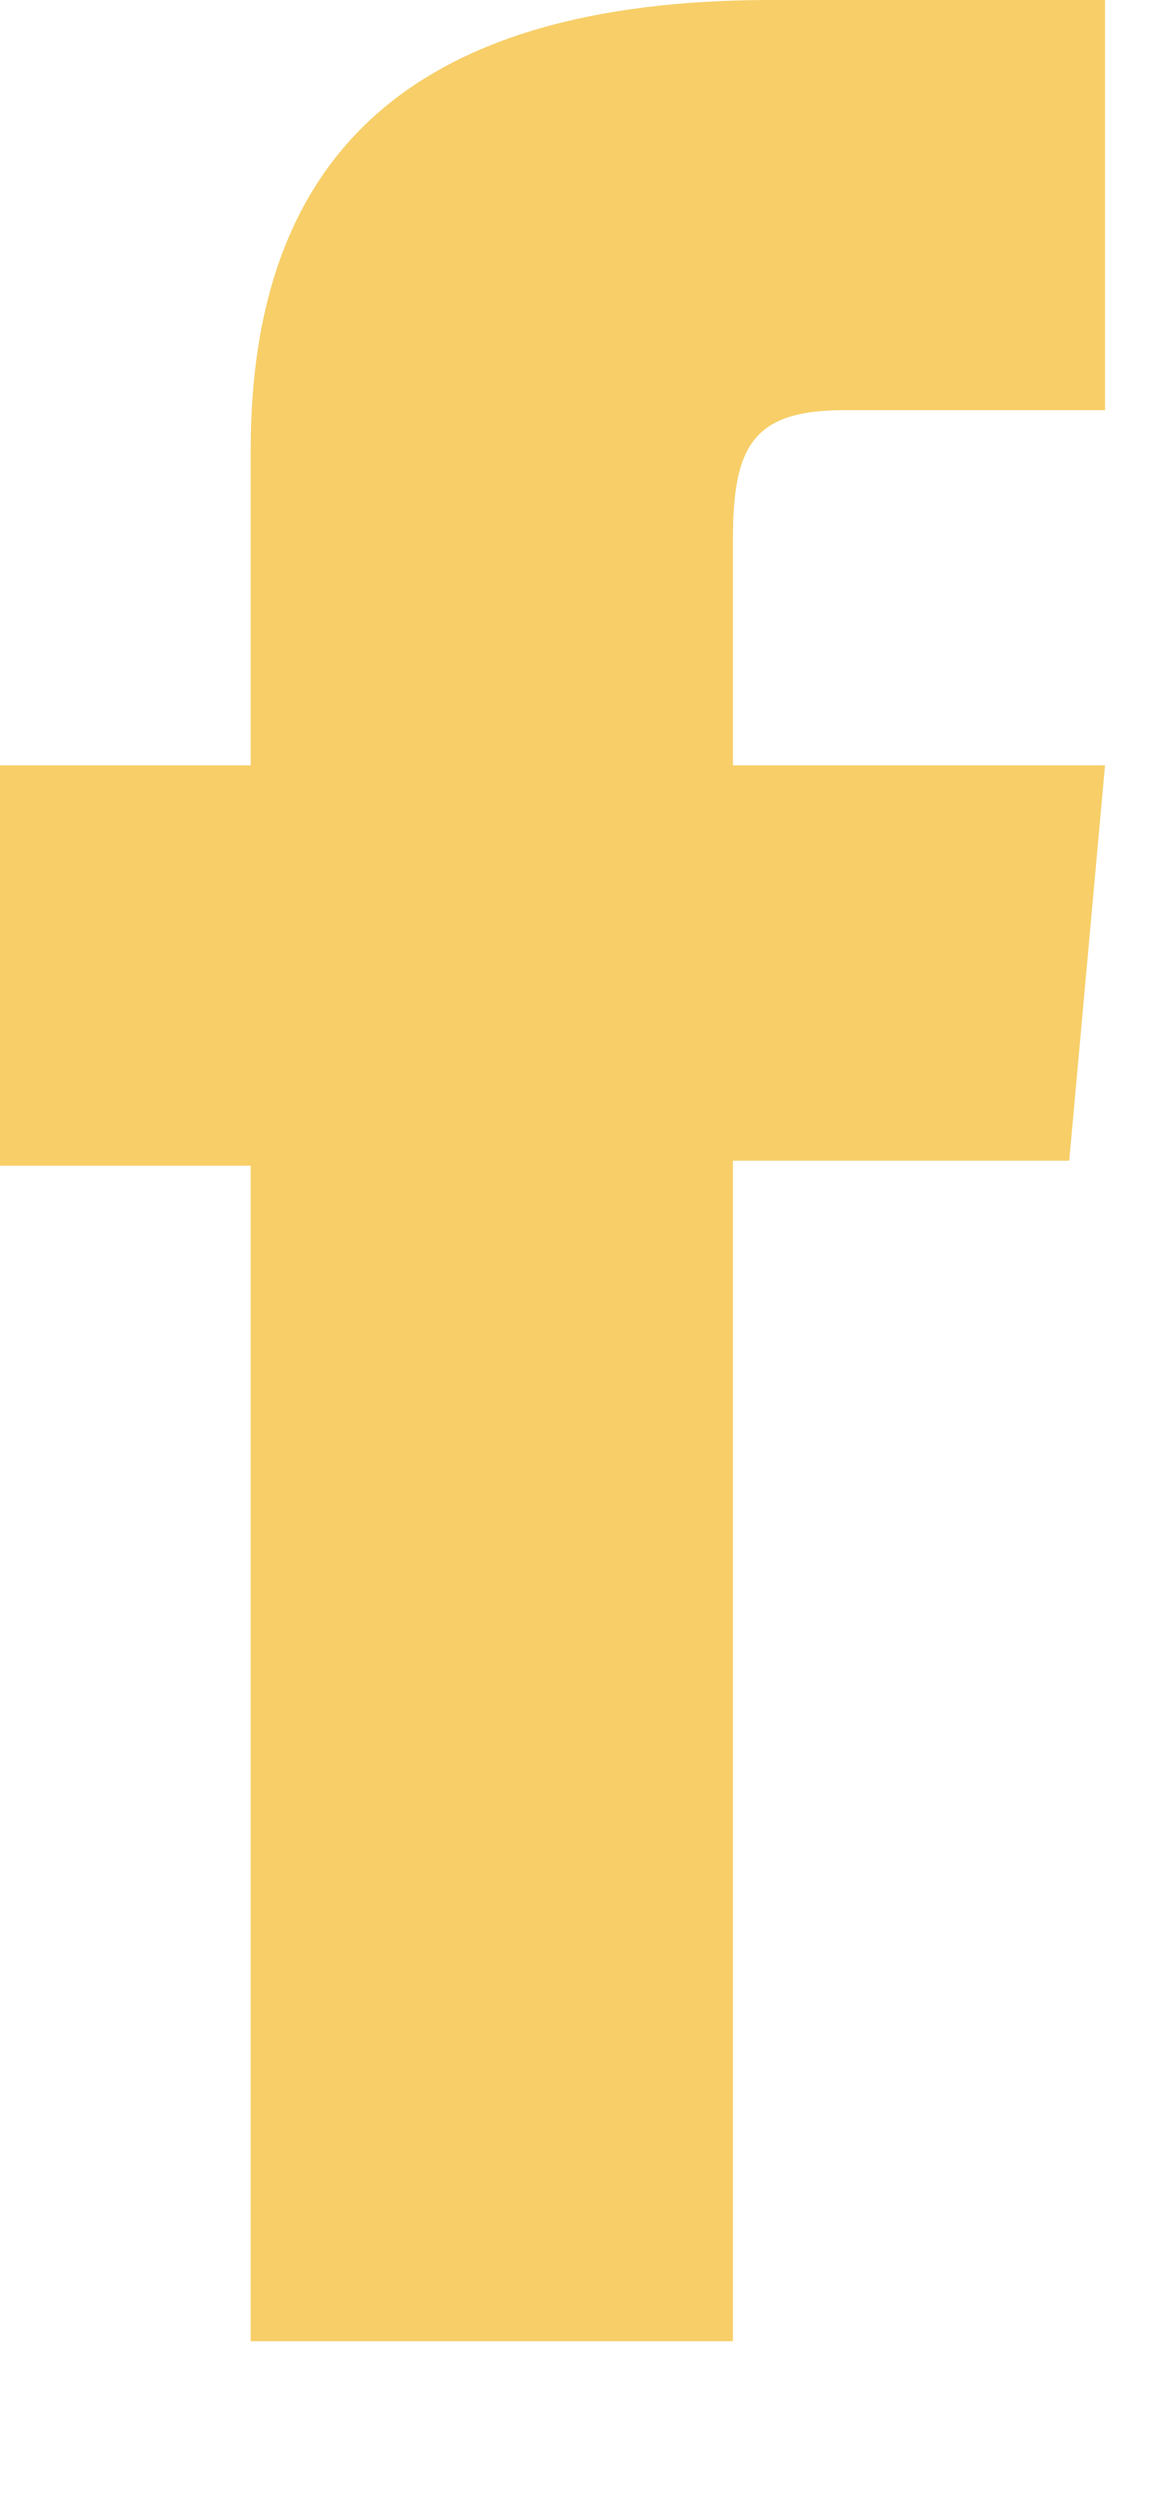
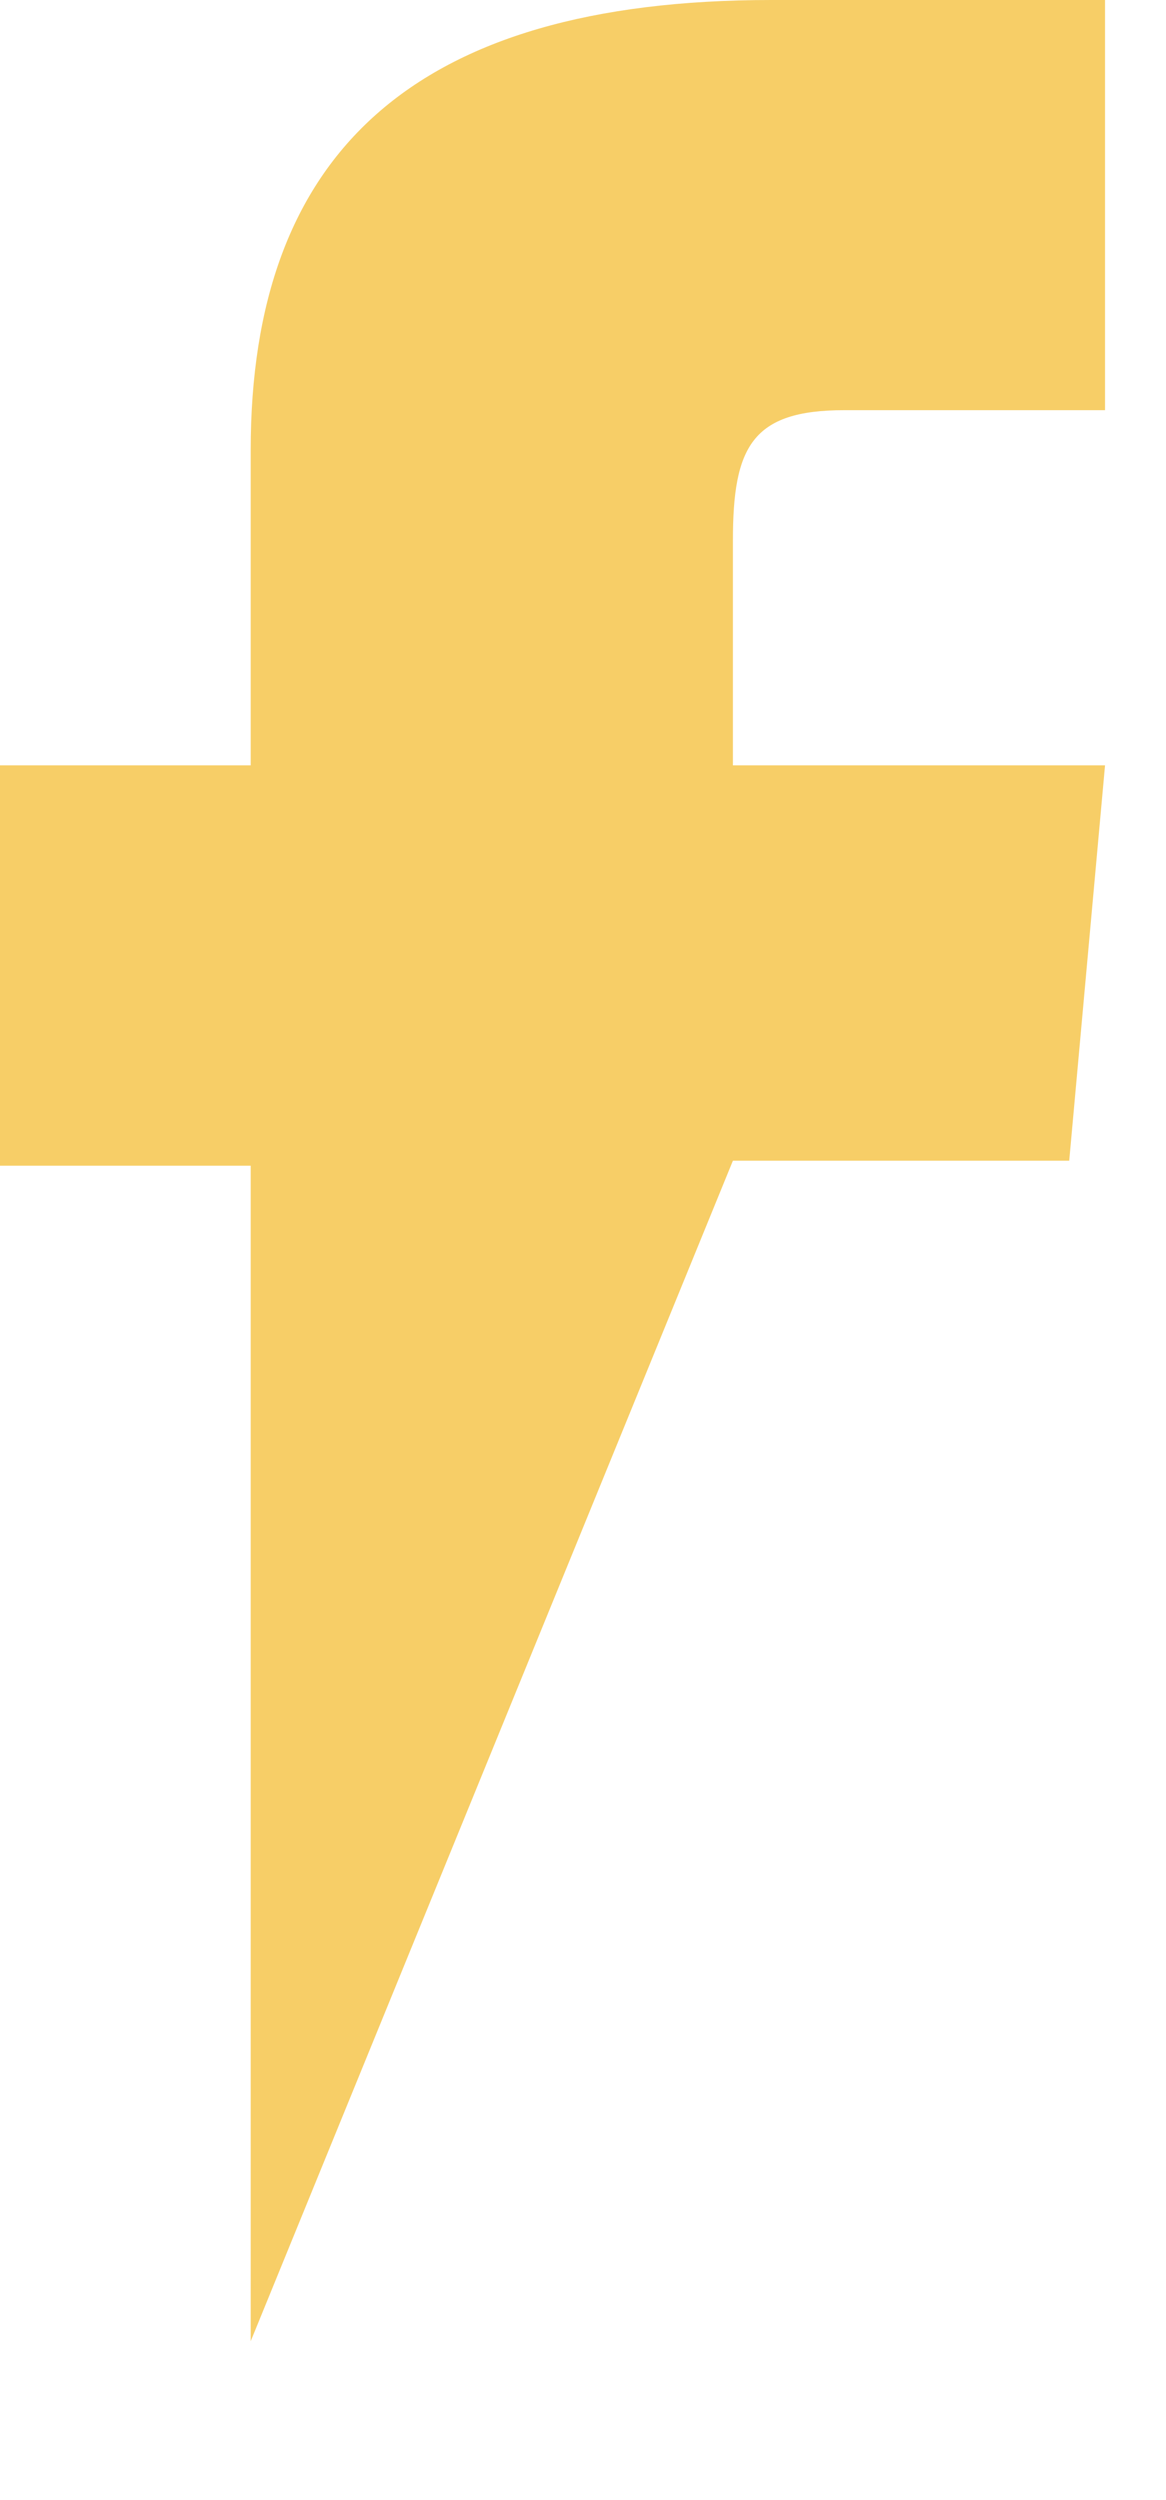
<svg xmlns="http://www.w3.org/2000/svg" width="7px" height="15px" viewBox="0 0 7 15" version="1.1">
  <title>icon-fb</title>
  <desc>Created with Sketch.</desc>
  <g id="Symbols" stroke="none" stroke-width="1" fill="none" fill-rule="evenodd" opacity="0.7">
    <g id="nav-/-2b" transform="translate(-1291, -108)" fill="#F3B927">
      <g id="Group" transform="translate(1291, 108)">
-         <path d="M1.505,14.047 L4.4,14.047 L4.4,6.964 L6.419,6.964 L6.634,4.592 L4.4,4.592 L4.4,3.242 C4.4,2.682 4.514,2.461 5.068,2.461 L6.634,2.461 L6.634,5.42676995e-14 L4.63,5.42676995e-14 C2.476,5.42676995e-14 1.505,0.927 1.505,2.701 L1.505,4.592 L-1.49524831e-13,4.592 L-1.49524831e-13,6.994 L1.505,6.994 L1.505,14.047 Z" id="icon-fb" />
+         <path d="M1.505,14.047 L4.4,6.964 L6.419,6.964 L6.634,4.592 L4.4,4.592 L4.4,3.242 C4.4,2.682 4.514,2.461 5.068,2.461 L6.634,2.461 L6.634,5.42676995e-14 L4.63,5.42676995e-14 C2.476,5.42676995e-14 1.505,0.927 1.505,2.701 L1.505,4.592 L-1.49524831e-13,4.592 L-1.49524831e-13,6.994 L1.505,6.994 L1.505,14.047 Z" id="icon-fb" />
      </g>
    </g>
  </g>
</svg>